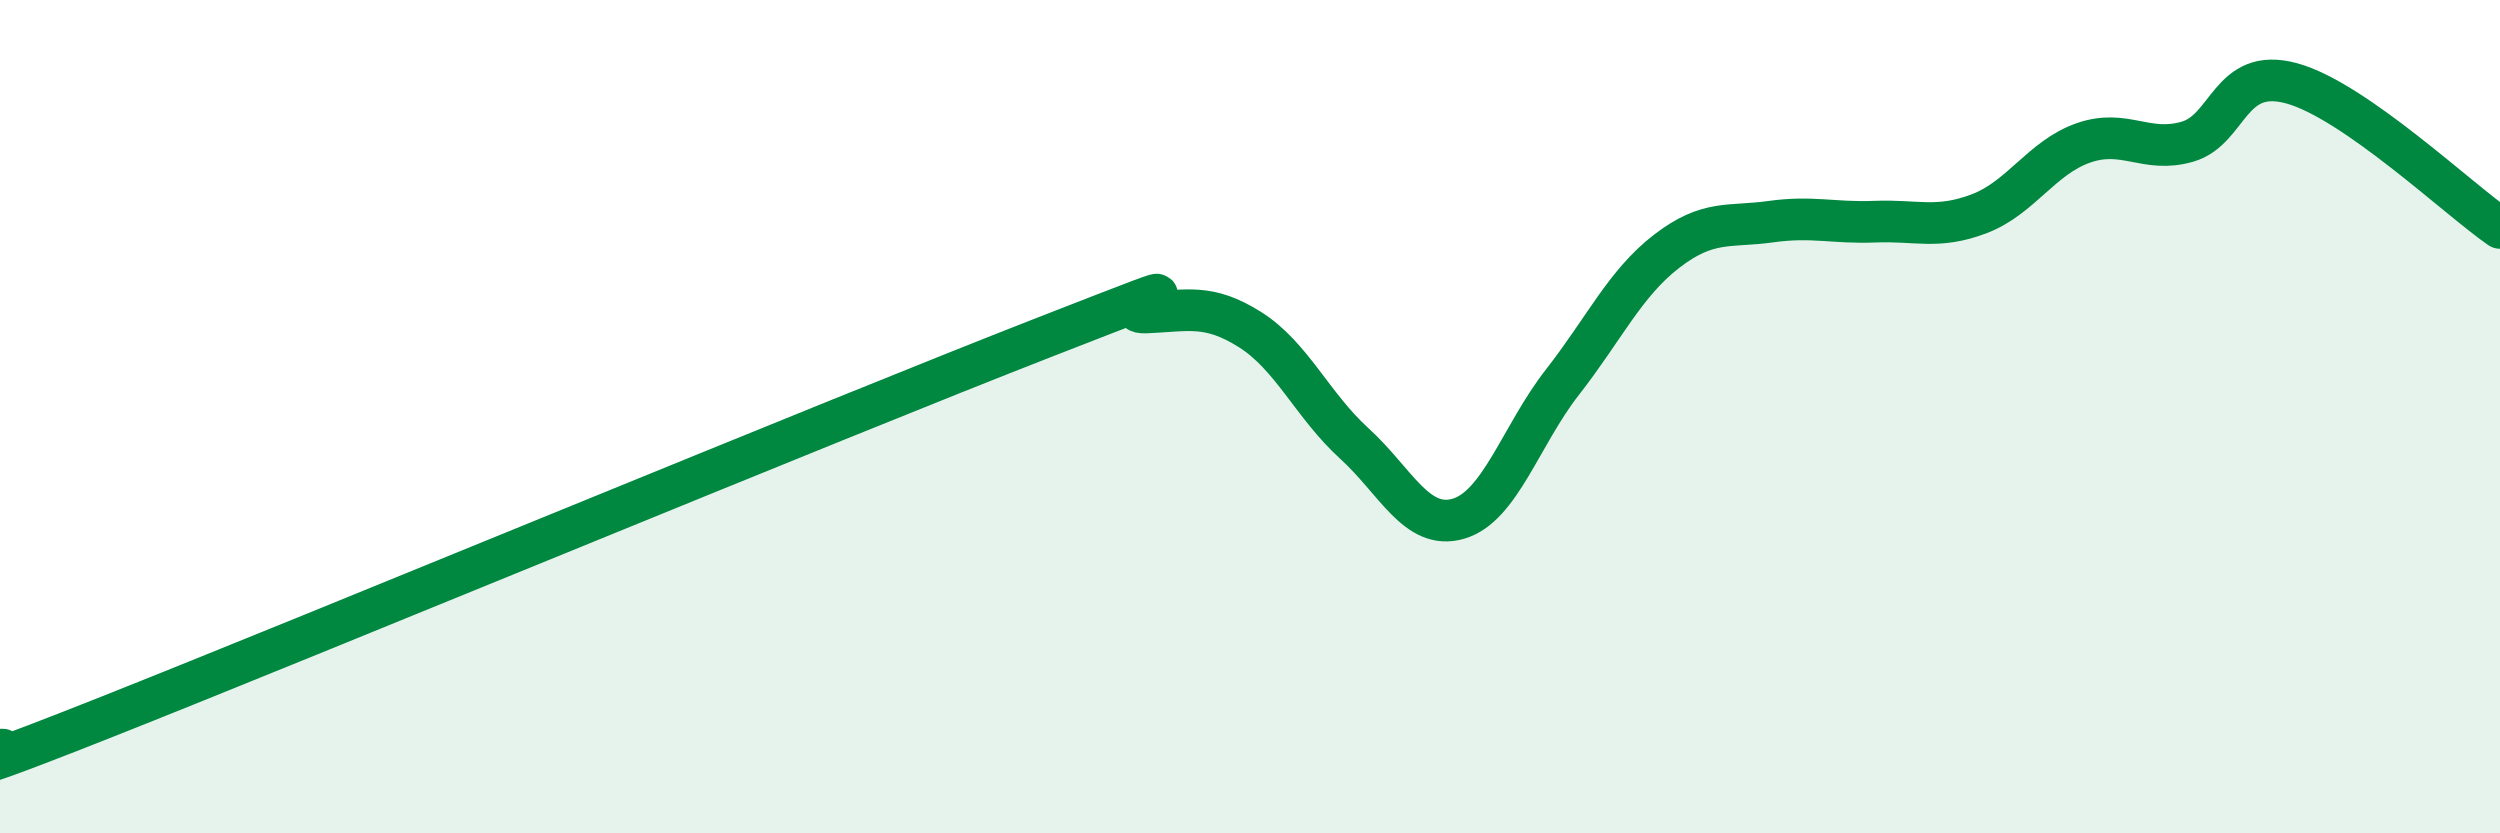
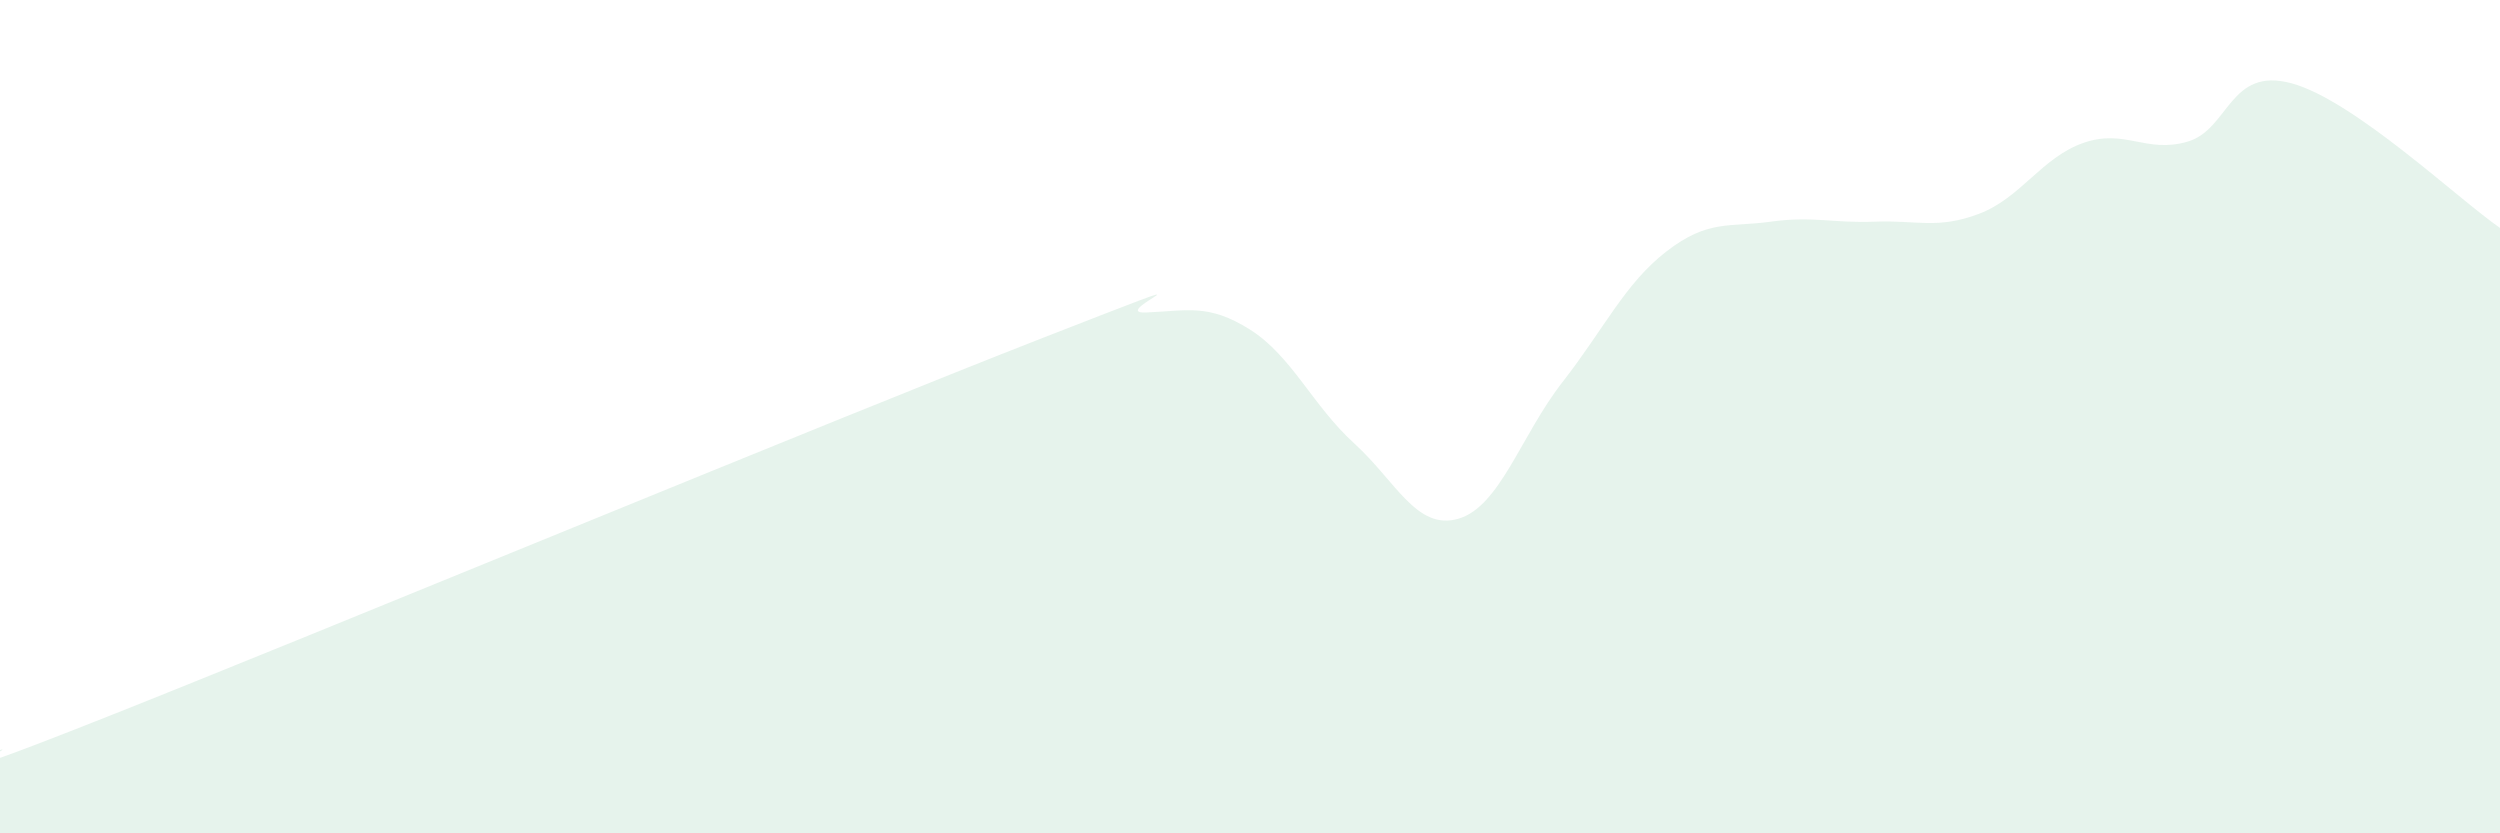
<svg xmlns="http://www.w3.org/2000/svg" width="60" height="20" viewBox="0 0 60 20">
  <path d="M 0,18 C 0.5,17.85 -2.5,19.21 2.5,17.23 C 7.5,15.25 20,10.07 25,8.12 C 30,6.17 26.5,7.54 27.5,7.5 C 28.5,7.46 29,7.28 30,7.91 C 31,8.54 31.5,9.73 32.5,10.64 C 33.5,11.55 34,12.74 35,12.45 C 36,12.16 36.5,10.45 37.5,9.17 C 38.5,7.89 39,6.8 40,6.03 C 41,5.26 41.5,5.46 42.5,5.32 C 43.5,5.18 44,5.36 45,5.32 C 46,5.28 46.5,5.51 47.5,5.13 C 48.5,4.75 49,3.78 50,3.43 C 51,3.08 51.5,3.69 52.5,3.4 C 53.5,3.11 53.5,1.59 55,2 C 56.5,2.41 59,4.78 60,5.47L60 20L0 20Z" fill="#008740" opacity="0.1" stroke-linecap="round" stroke-linejoin="round" />
-   <path d="M 0,18 C 0.5,17.85 -2.5,19.21 2.5,17.23 C 7.5,15.25 20,10.07 25,8.12 C 30,6.17 26.5,7.54 27.5,7.5 C 28.5,7.46 29,7.28 30,7.91 C 31,8.54 31.5,9.73 32.5,10.64 C 33.5,11.55 34,12.74 35,12.45 C 36,12.16 36.5,10.45 37.5,9.17 C 38.5,7.89 39,6.8 40,6.03 C 41,5.26 41.5,5.46 42.5,5.32 C 43.5,5.18 44,5.36 45,5.32 C 46,5.28 46.5,5.51 47.5,5.13 C 48.5,4.75 49,3.78 50,3.43 C 51,3.08 51.5,3.69 52.5,3.4 C 53.5,3.11 53.5,1.59 55,2 C 56.5,2.41 59,4.78 60,5.47" stroke="#008740" stroke-width="1" fill="none" stroke-linecap="round" stroke-linejoin="round" />
</svg>